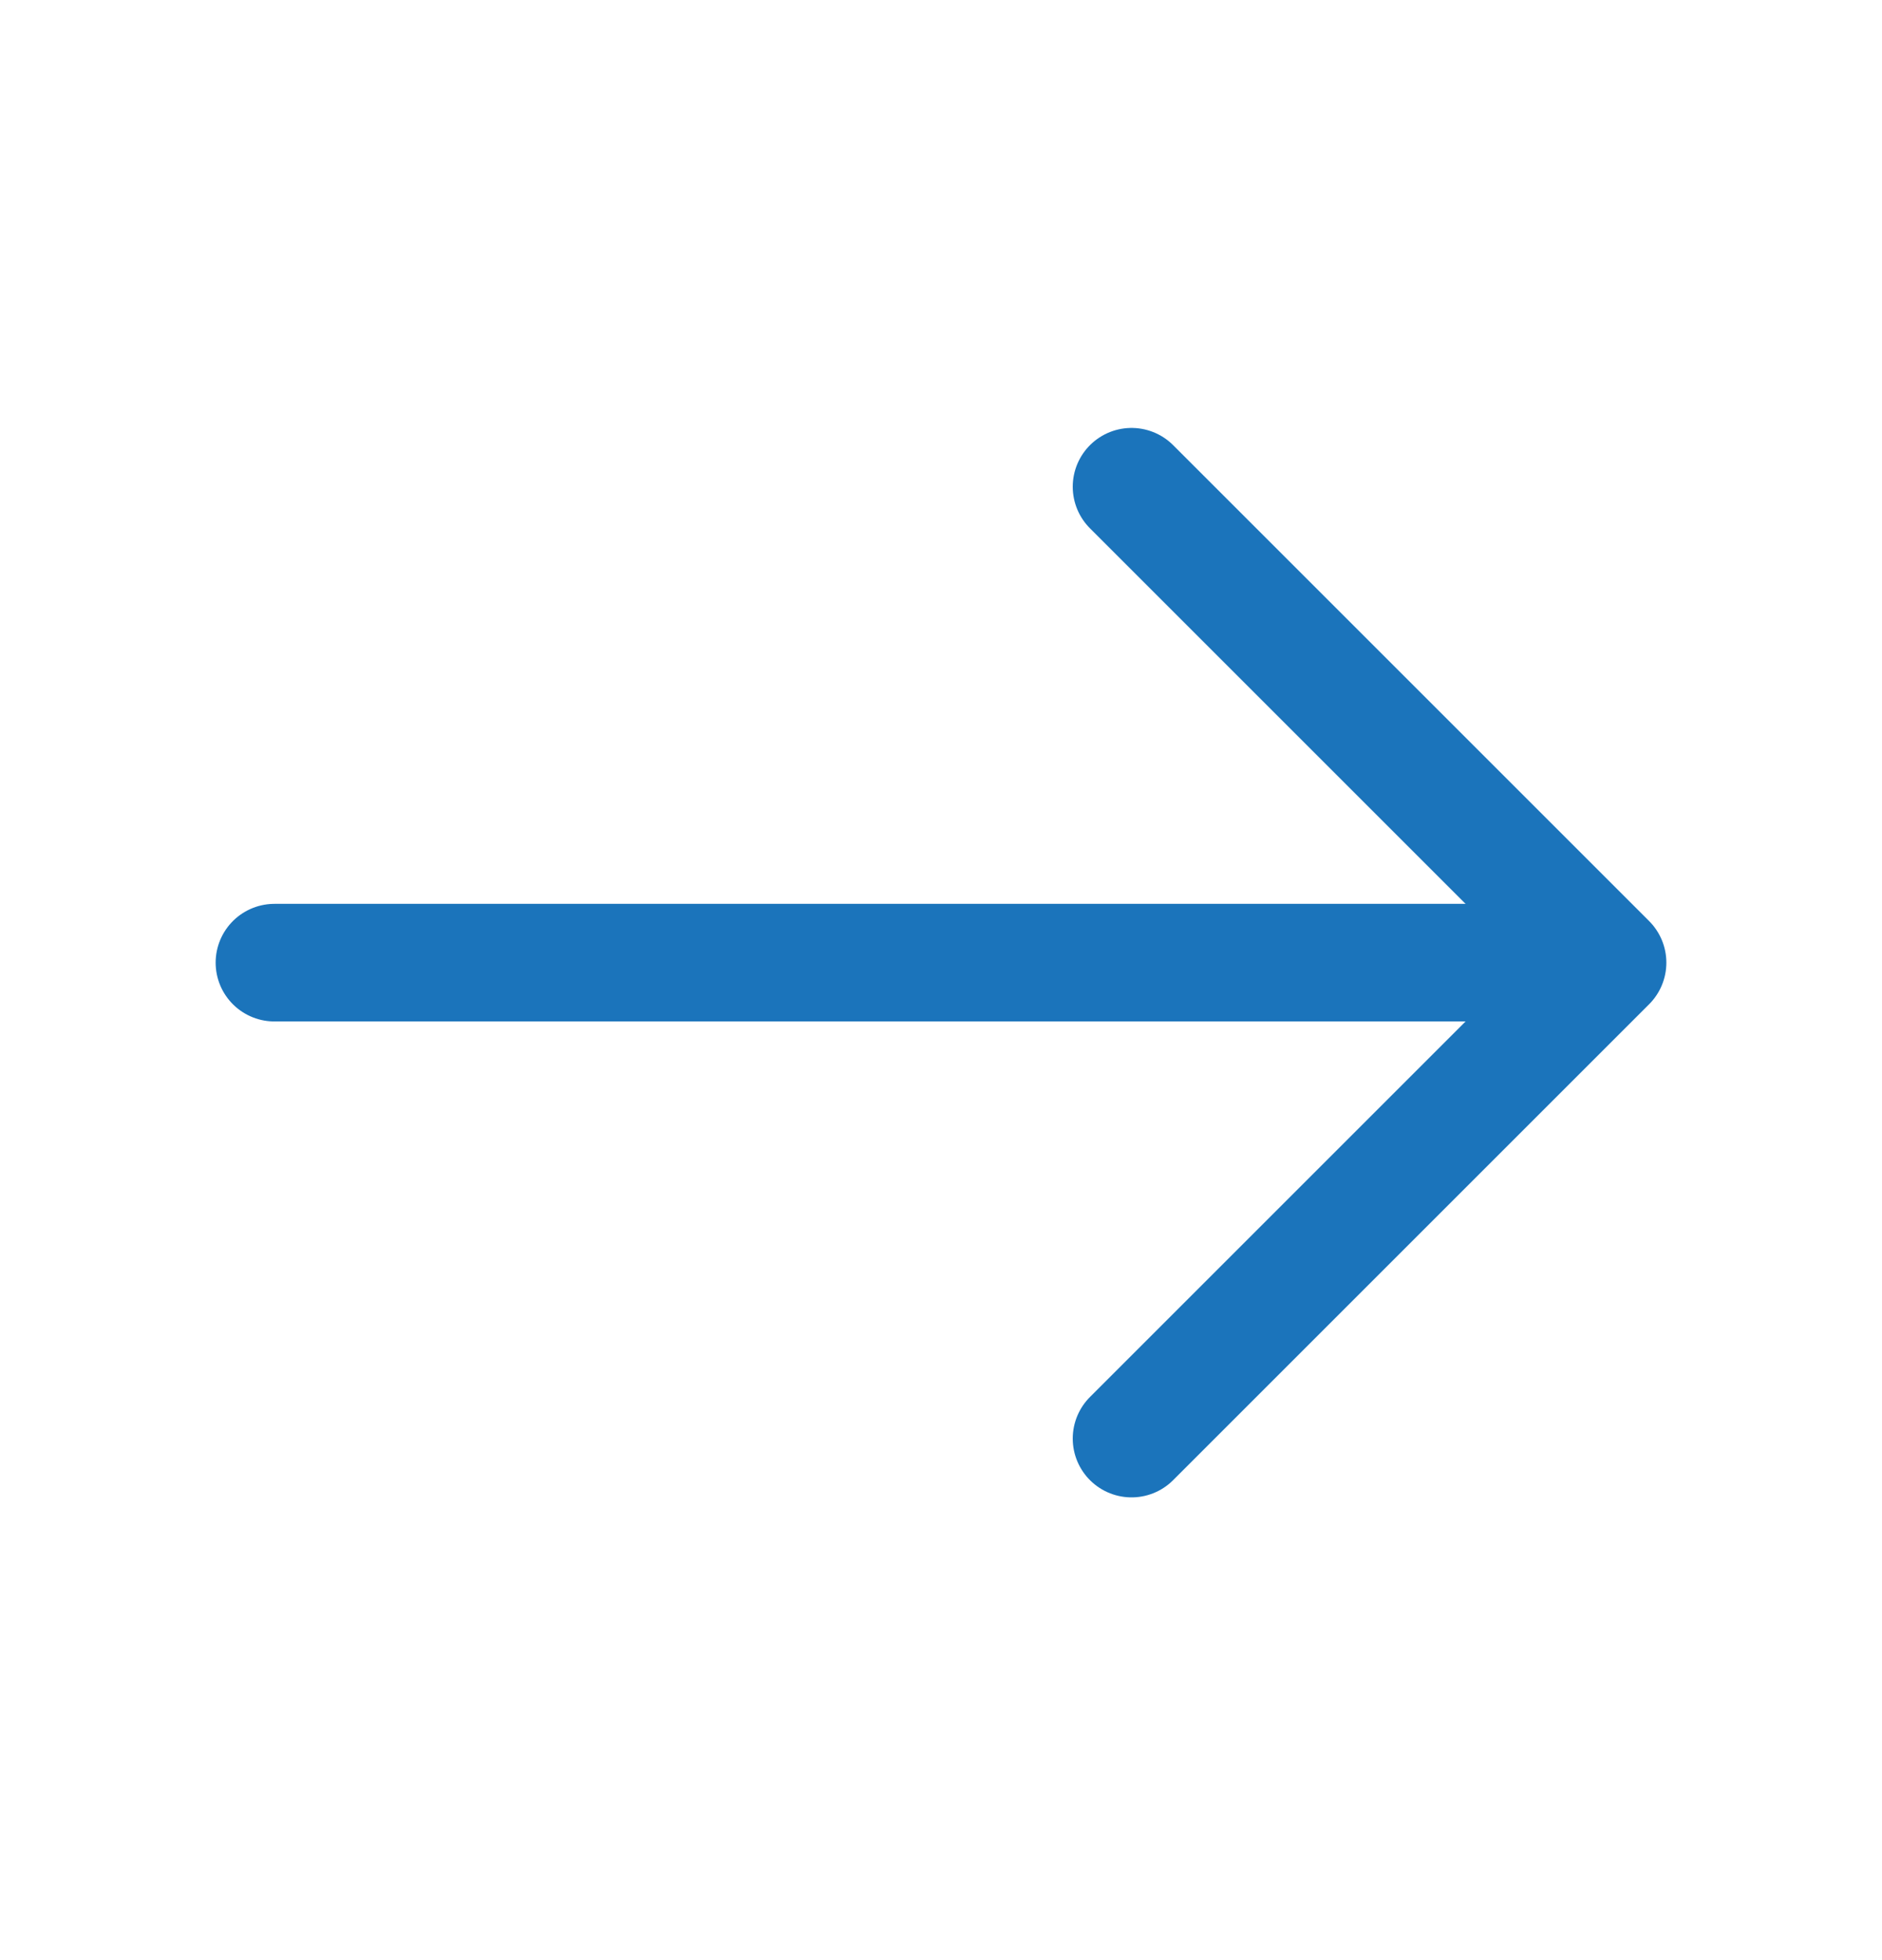
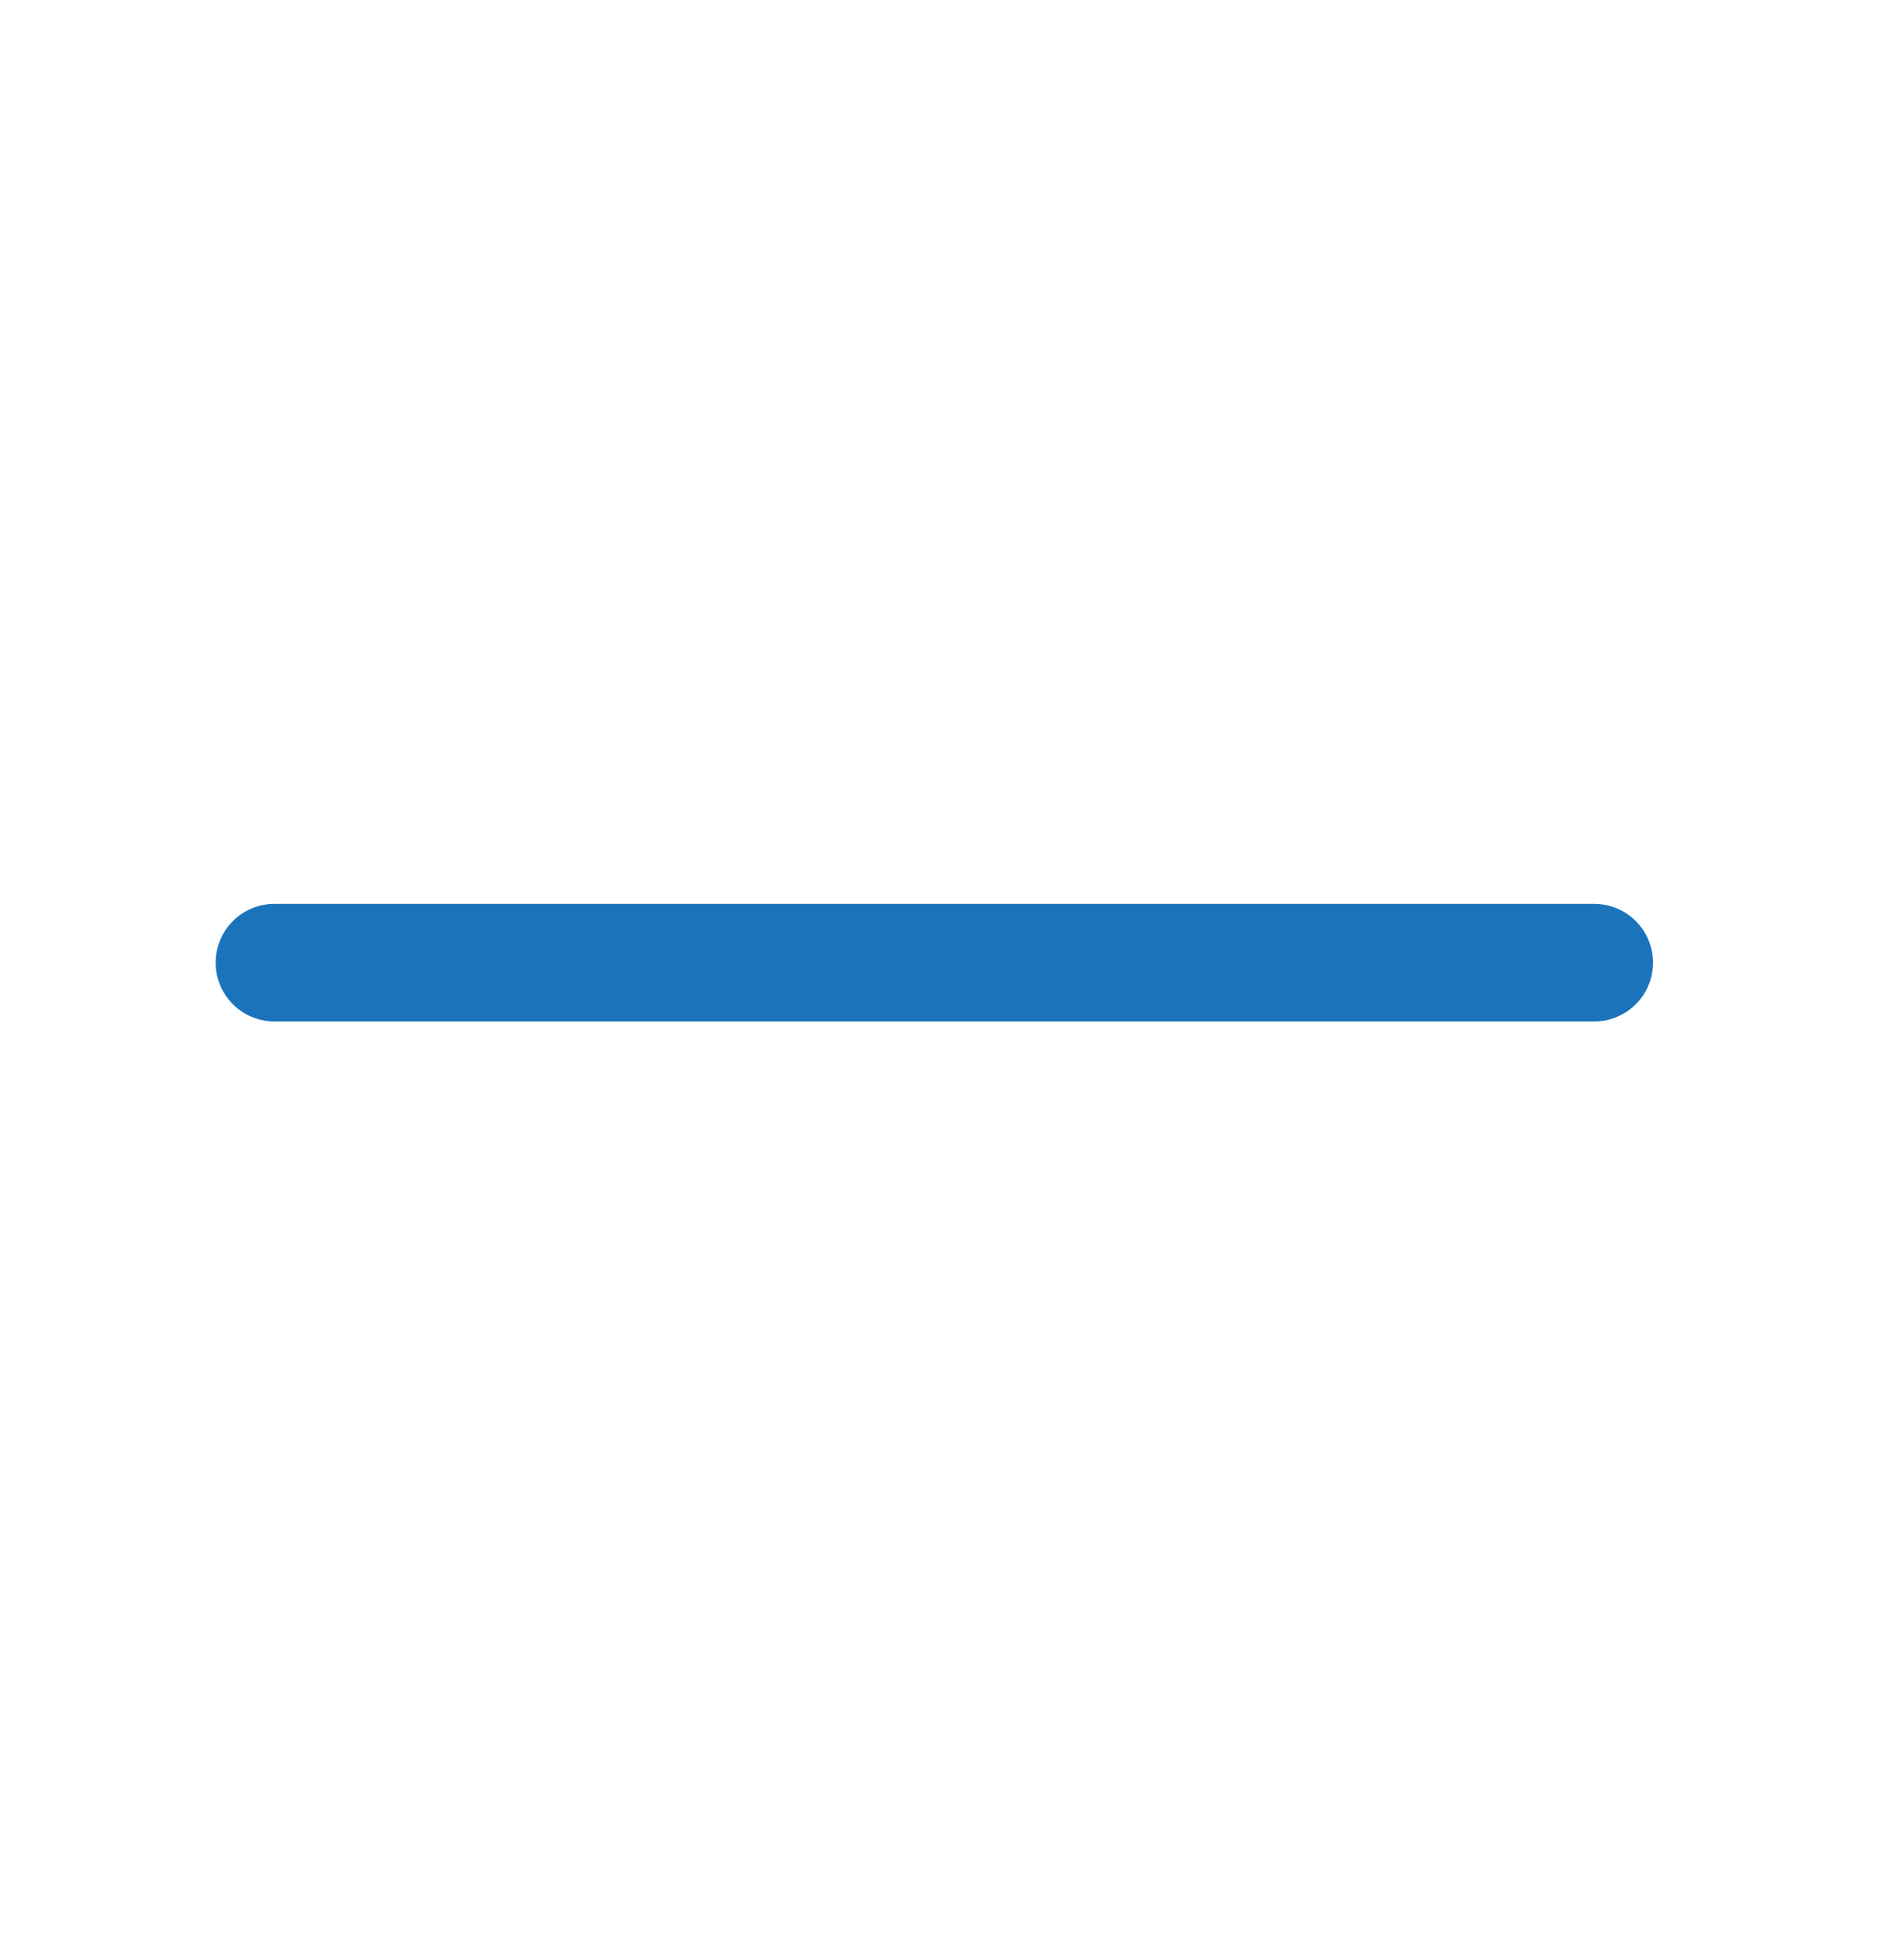
<svg xmlns="http://www.w3.org/2000/svg" width="24" height="25" viewBox="0 0 24 25" fill="none">
-   <path d="M14.43 6.208L20.5 12.278L14.43 18.348" stroke="#1B74BB" stroke-width="1.5" stroke-miterlimit="10" stroke-linecap="round" stroke-linejoin="round" />
  <path d="M3.5 12.278H20.33" stroke="#1B74BB" stroke-width="1.5" stroke-miterlimit="10" stroke-linecap="round" stroke-linejoin="round" />
</svg>